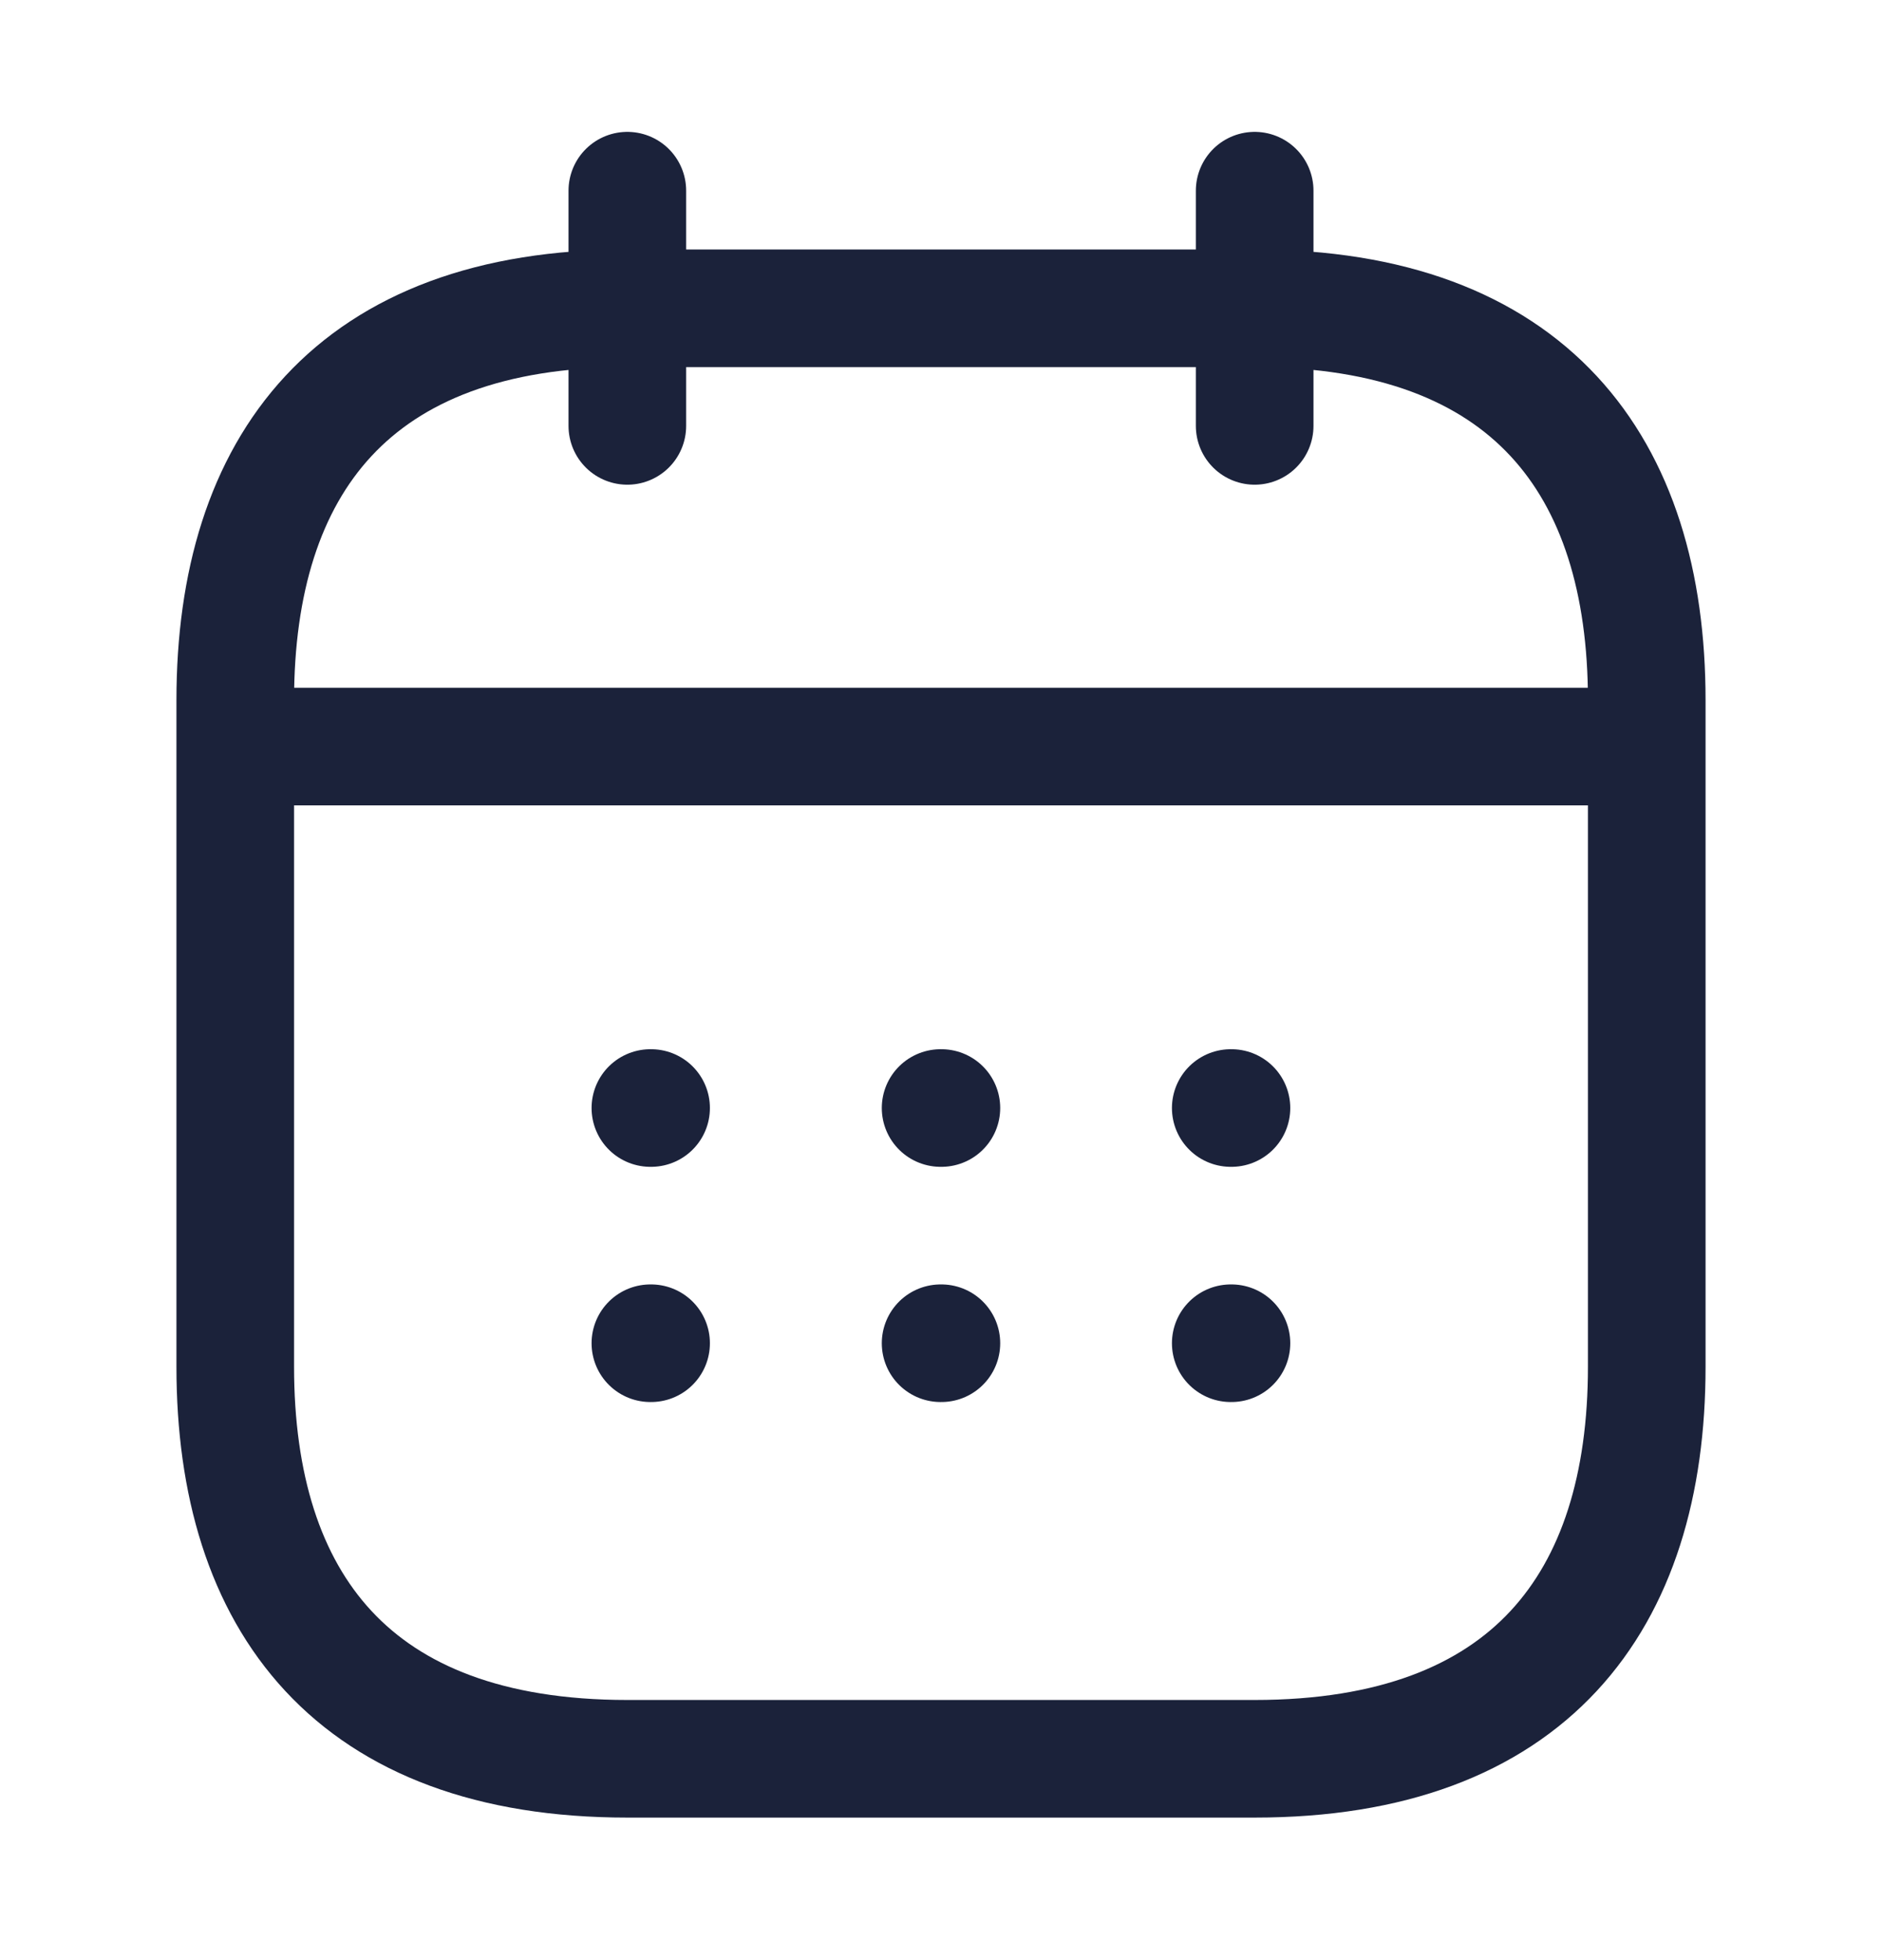
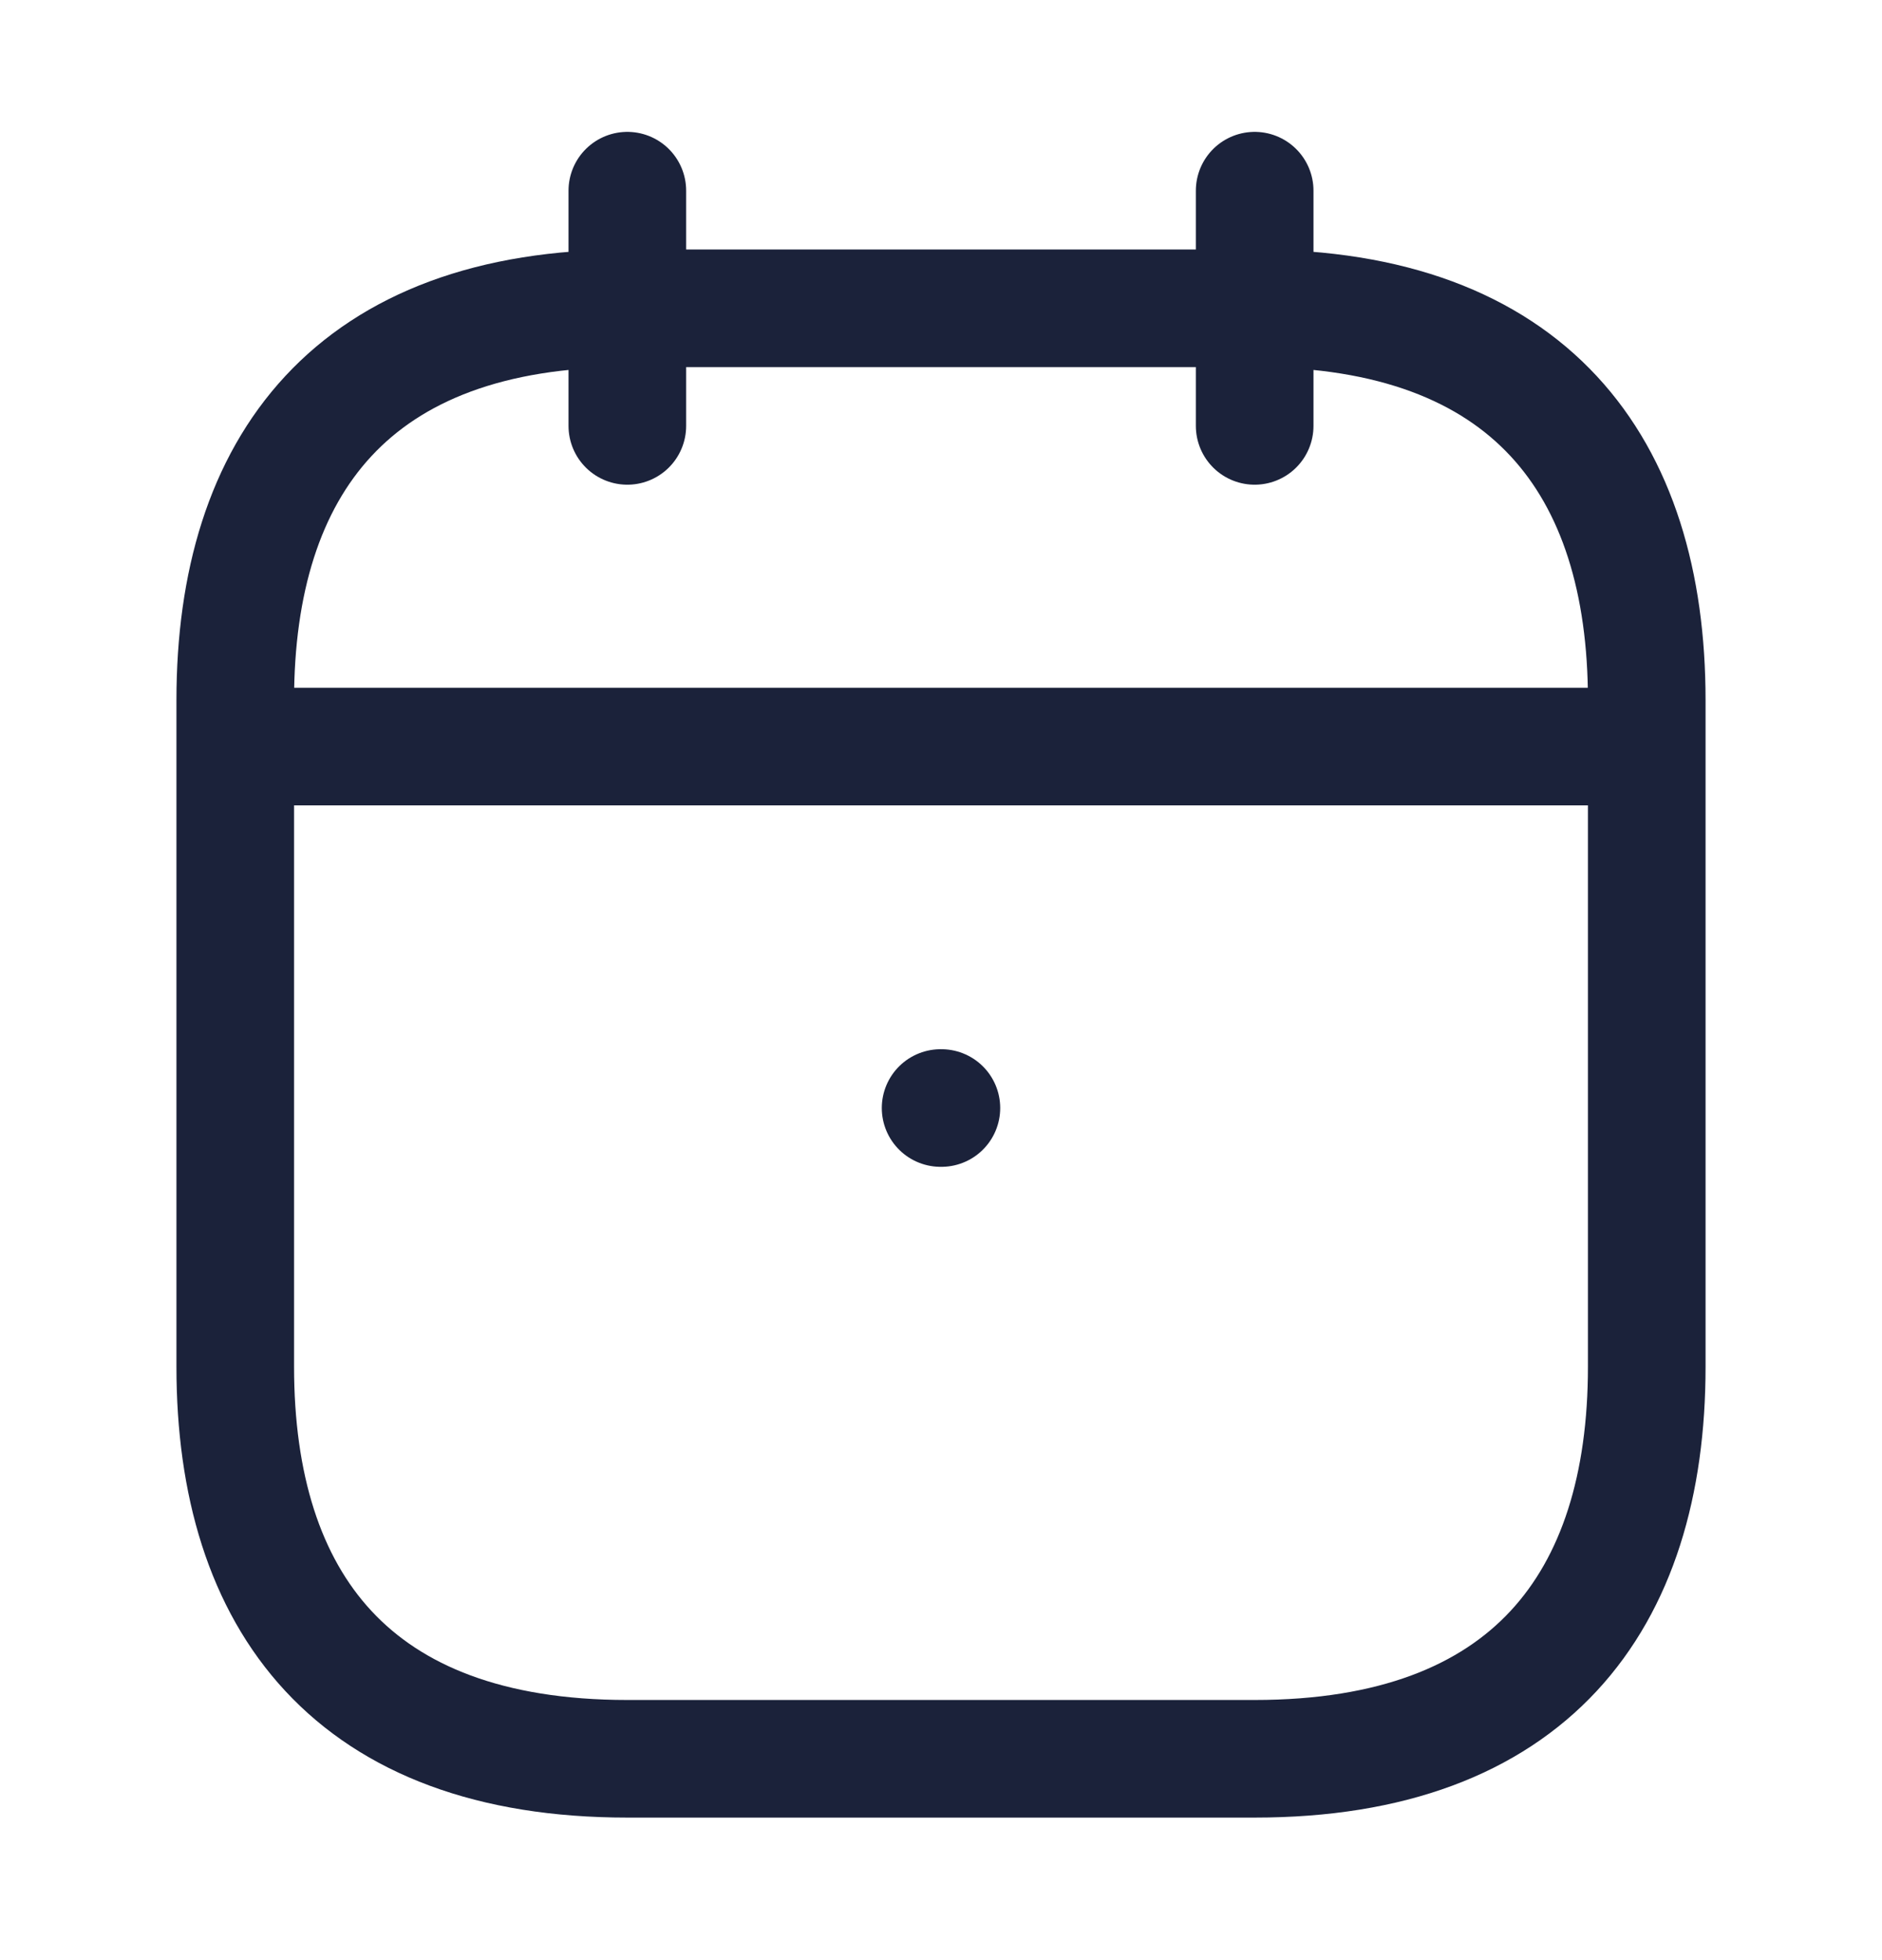
<svg xmlns="http://www.w3.org/2000/svg" width="24" height="25" viewBox="0 0 24 25" fill="none">
  <path d="M8 2.432V5.432" stroke="#1B223A" stroke-width="1.5" stroke-miterlimit="10" stroke-linecap="round" stroke-linejoin="round" />
  <path d="M16 2.432V5.432" stroke="#1B223A" stroke-width="1.5" stroke-miterlimit="10" stroke-linecap="round" stroke-linejoin="round" />
  <path d="M3.5 9.522H20.5" stroke="#1B223A" stroke-width="1.5" stroke-miterlimit="10" stroke-linecap="round" stroke-linejoin="round" />
  <path d="M21 8.932V17.432C21 20.432 19.5 22.432 16 22.432H8C4.5 22.432 3 20.432 3 17.432V8.932C3 5.932 4.5 3.932 8 3.932H16C19.5 3.932 21 5.932 21 8.932Z" stroke="#1B223A" stroke-width="1.5" stroke-miterlimit="10" stroke-linecap="round" stroke-linejoin="round" />
-   <path d="M15.695 14.132H15.704" stroke="#1B223A" stroke-width="1.5" stroke-linecap="round" stroke-linejoin="round" />
-   <path d="M15.695 17.132H15.704" stroke="#1B223A" stroke-width="1.5" stroke-linecap="round" stroke-linejoin="round" />
  <path d="M11.995 14.132H12.005" stroke="#1B223A" stroke-width="1.5" stroke-linecap="round" stroke-linejoin="round" />
-   <path d="M11.995 17.132H12.005" stroke="#1B223A" stroke-width="1.5" stroke-linecap="round" stroke-linejoin="round" />
-   <path d="M8.294 14.132H8.303" stroke="#1B223A" stroke-width="1.5" stroke-linecap="round" stroke-linejoin="round" />
-   <path d="M8.294 17.132H8.303" stroke="#1B223A" stroke-width="1.5" stroke-linecap="round" stroke-linejoin="round" />
</svg>